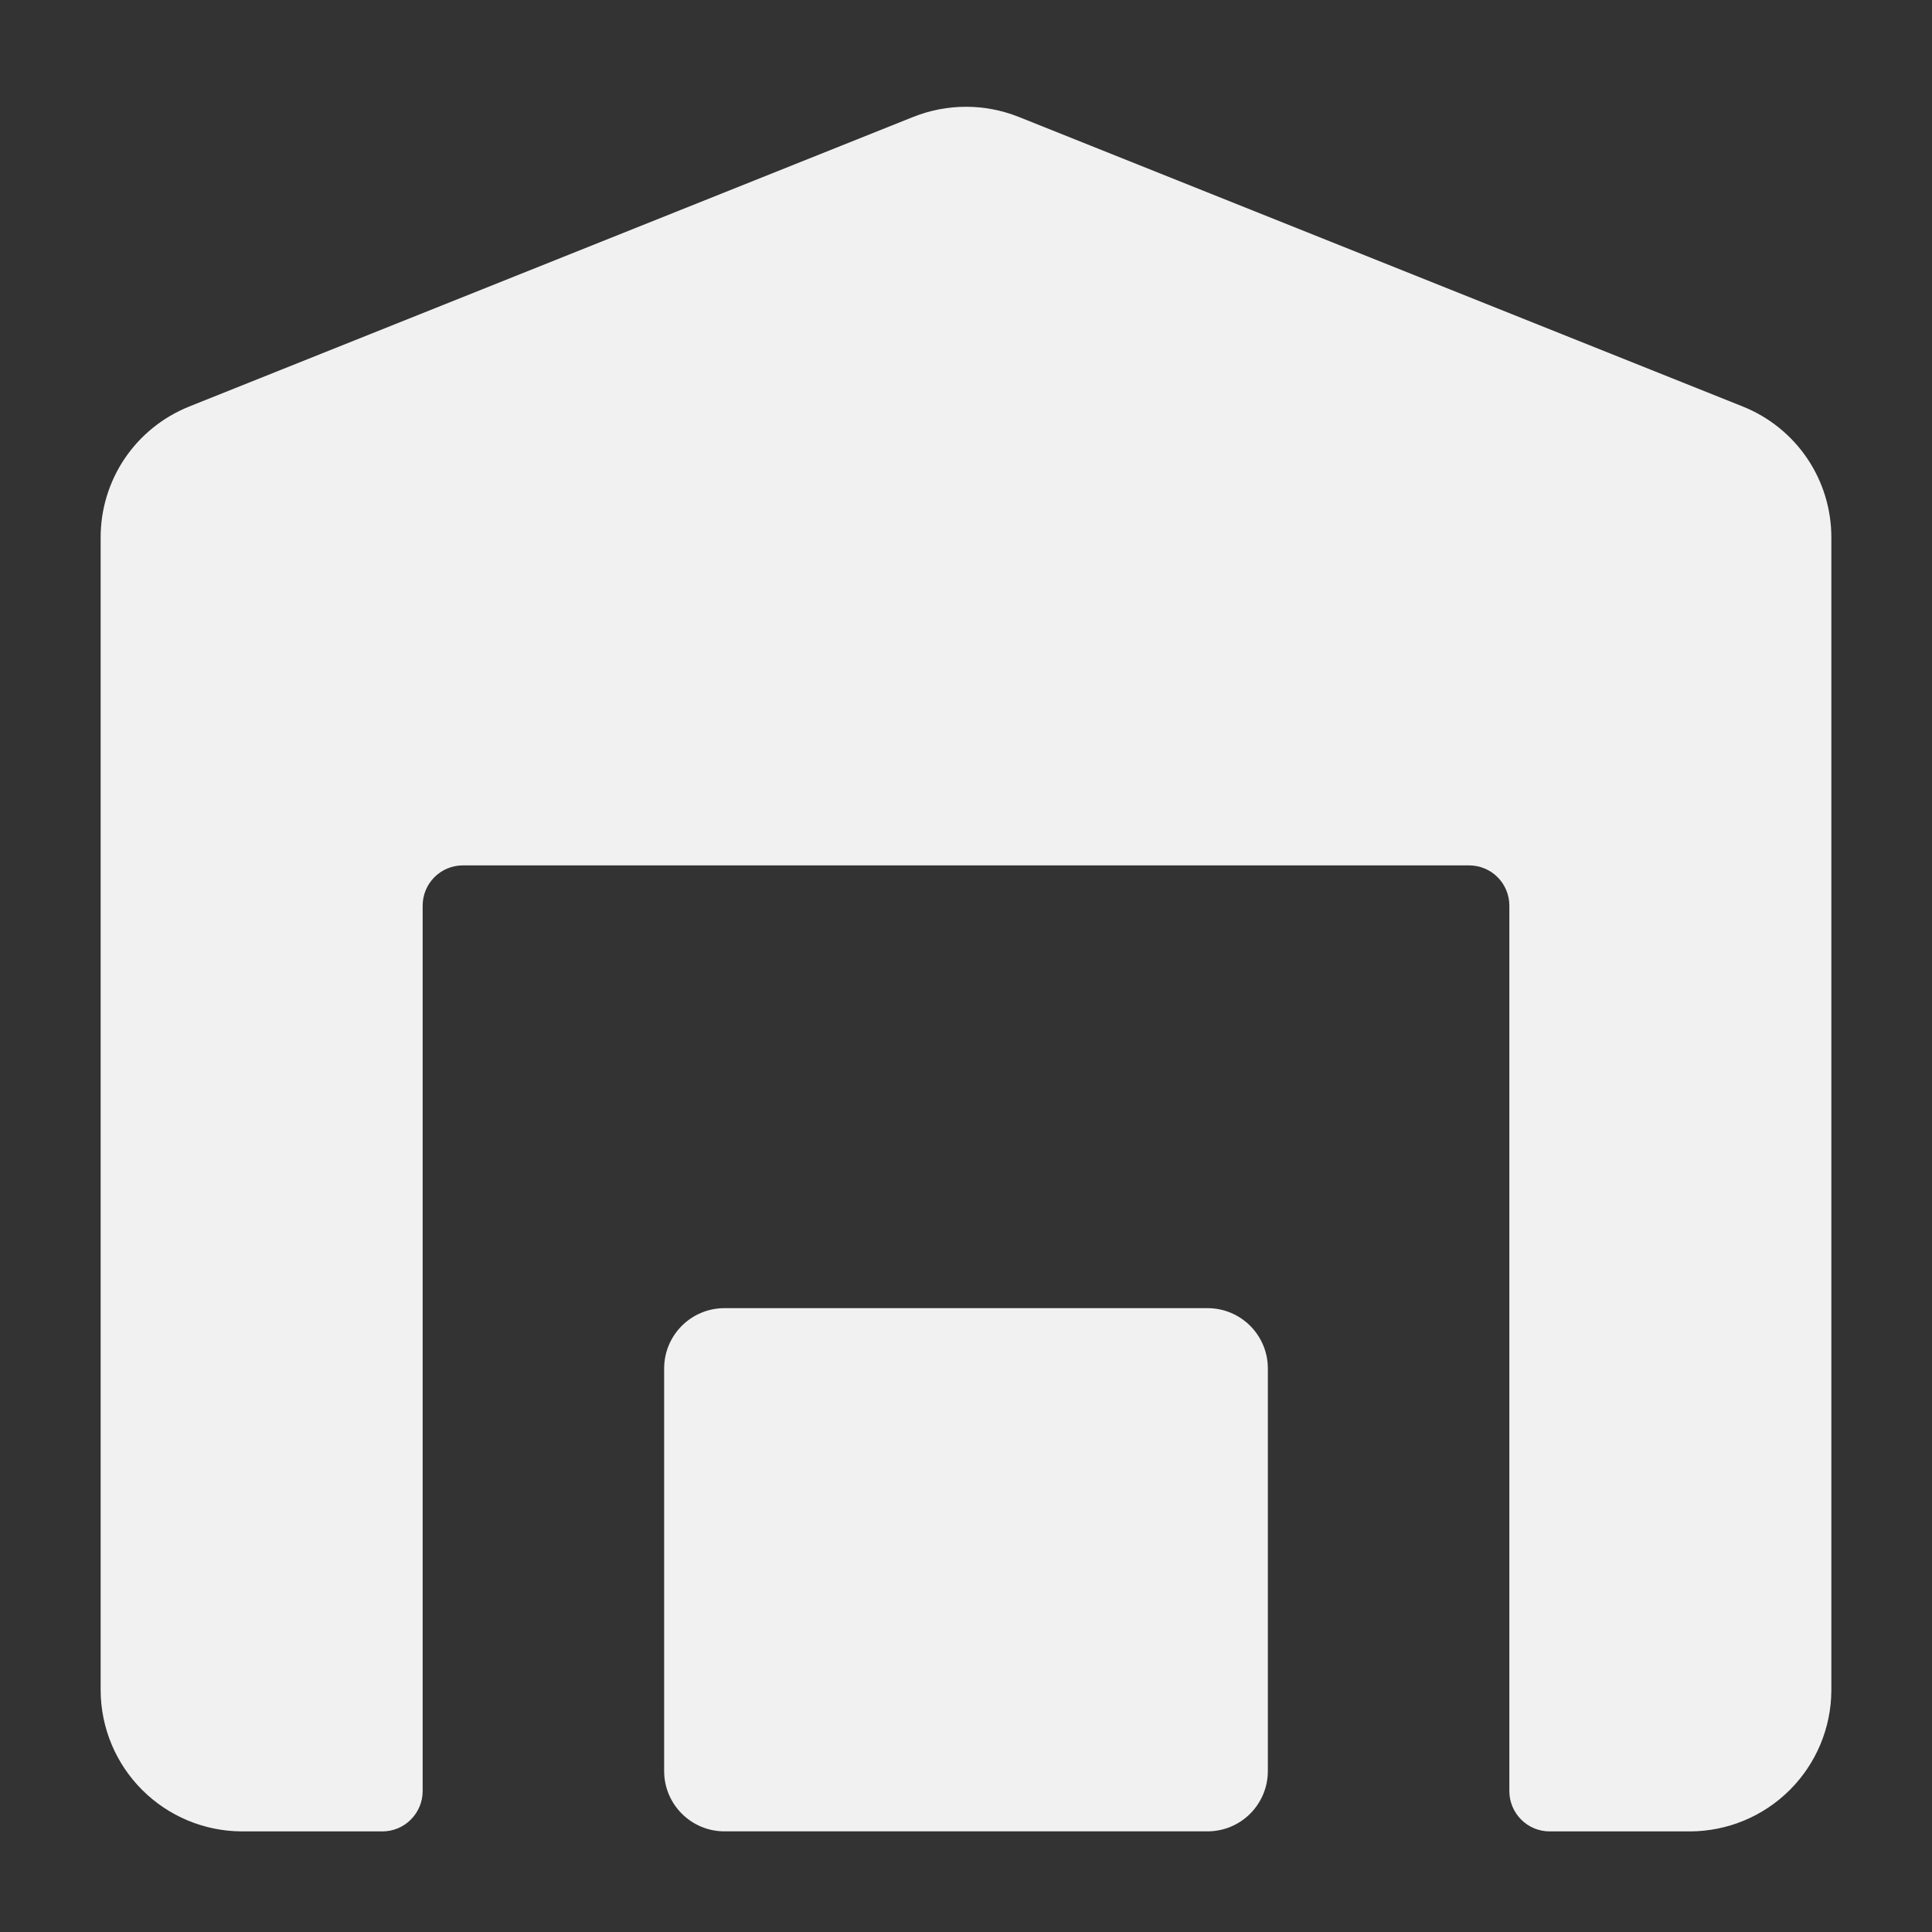
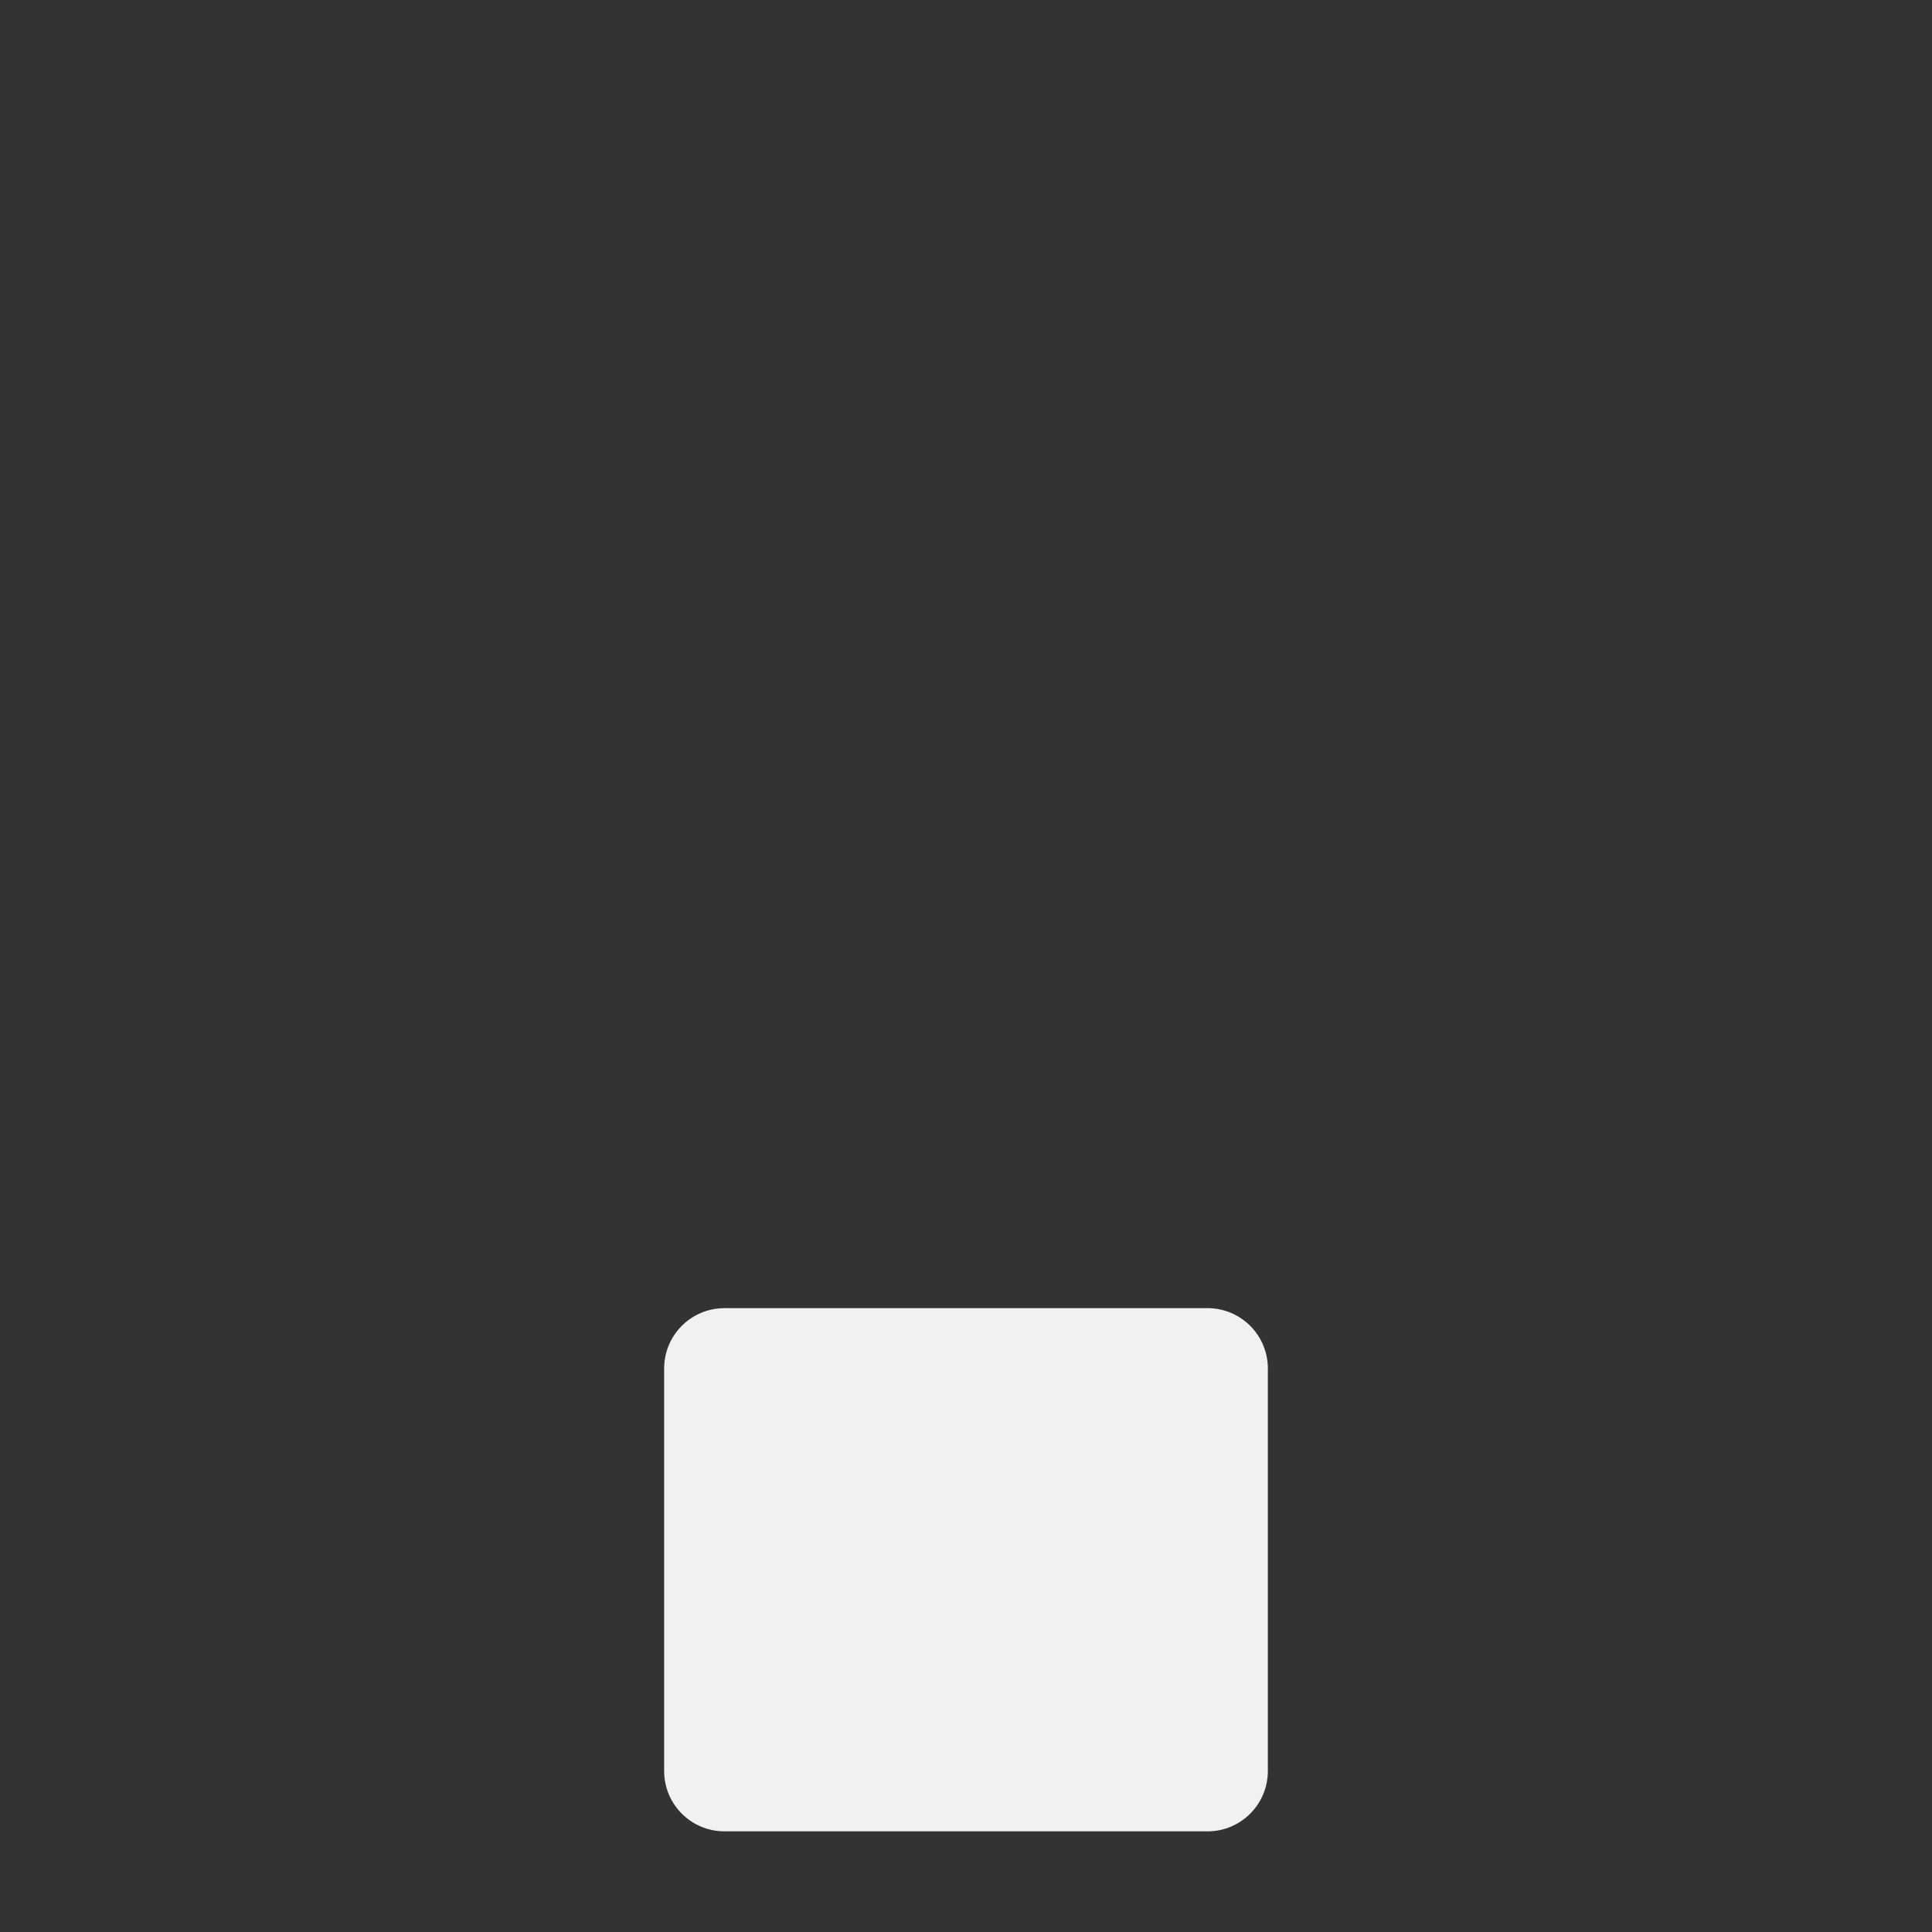
<svg xmlns="http://www.w3.org/2000/svg" width="42" height="42" viewBox="0 0 42 42" fill="none">
  <rect x="0" y="0" width="42" height="42" fill="#333333" stroke="none" />
-   <path d="M37.888 8.838L22.137 2.538C21.407 2.249 20.593 2.249 19.863 2.538L4.113 8.838C3.543 9.066 3.055 9.459 2.711 9.968C2.368 10.477 2.186 11.077 2.188 11.69V36.75C2.192 37.561 2.516 38.337 3.09 38.911C3.663 39.484 4.439 39.808 5.25 39.813H8.313C8.545 39.813 8.767 39.721 8.931 39.556C9.095 39.392 9.188 39.17 9.188 38.938V19.688C9.188 19.456 9.28 19.233 9.444 19.069C9.608 18.905 9.83 18.813 10.062 18.813H31.938C32.17 18.813 32.392 18.905 32.556 19.069C32.72 19.233 32.812 19.456 32.812 19.688V38.938C32.812 39.17 32.905 39.392 33.069 39.556C33.233 39.721 33.455 39.813 33.688 39.813H36.75C37.561 39.808 38.337 39.484 38.91 38.911C39.484 38.337 39.808 37.561 39.812 36.75V11.69C39.814 11.077 39.632 10.477 39.289 9.968C38.945 9.459 38.457 9.066 37.888 8.838Z" fill="#F1F1F1" />
  <path d="M26.25 28.438H15.75C15.025 28.438 14.438 29.025 14.438 29.75V38.5C14.438 39.225 15.025 39.812 15.75 39.812H26.25C26.975 39.812 27.562 39.225 27.562 38.5V29.75C27.562 29.025 26.975 28.438 26.25 28.438Z" fill="#F1F1F1" />
</svg>